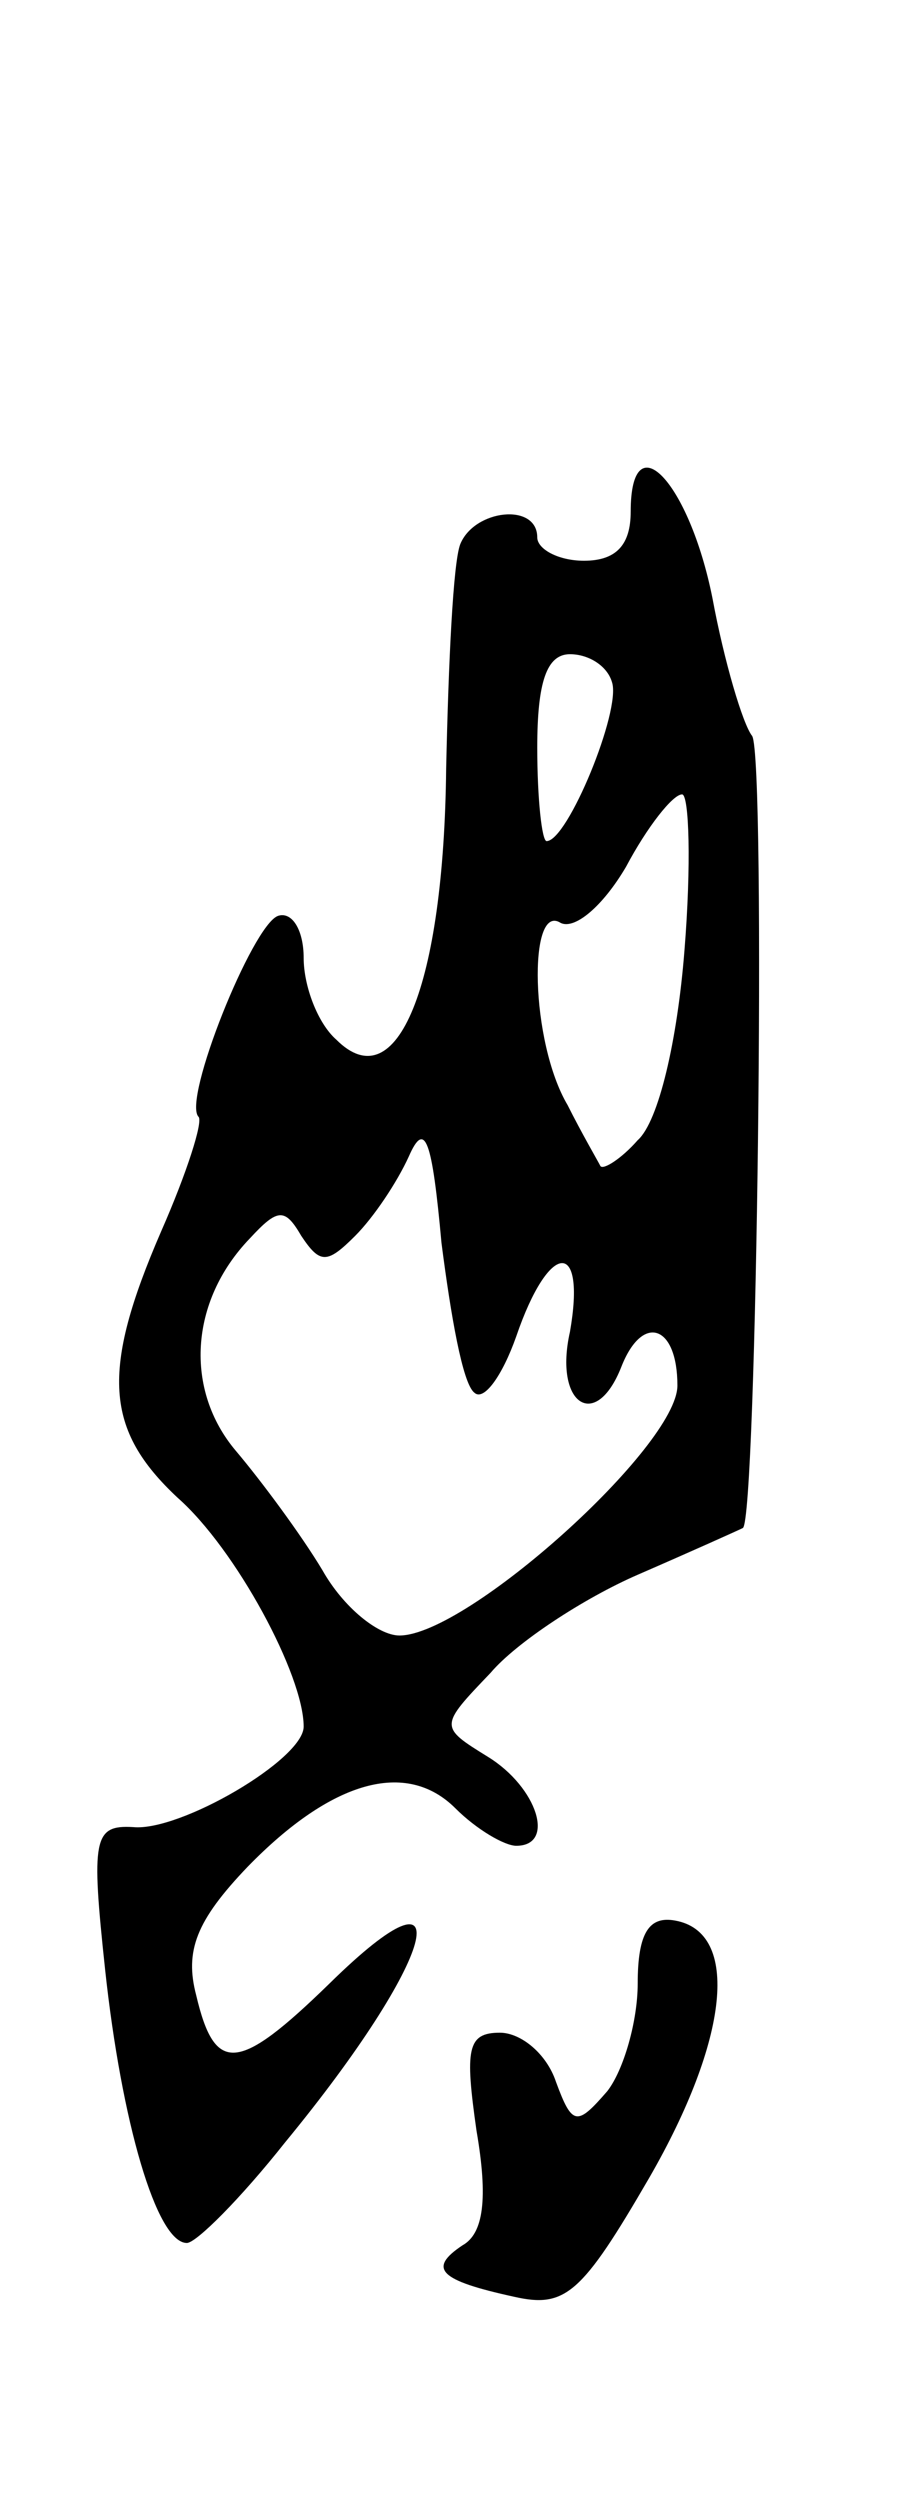
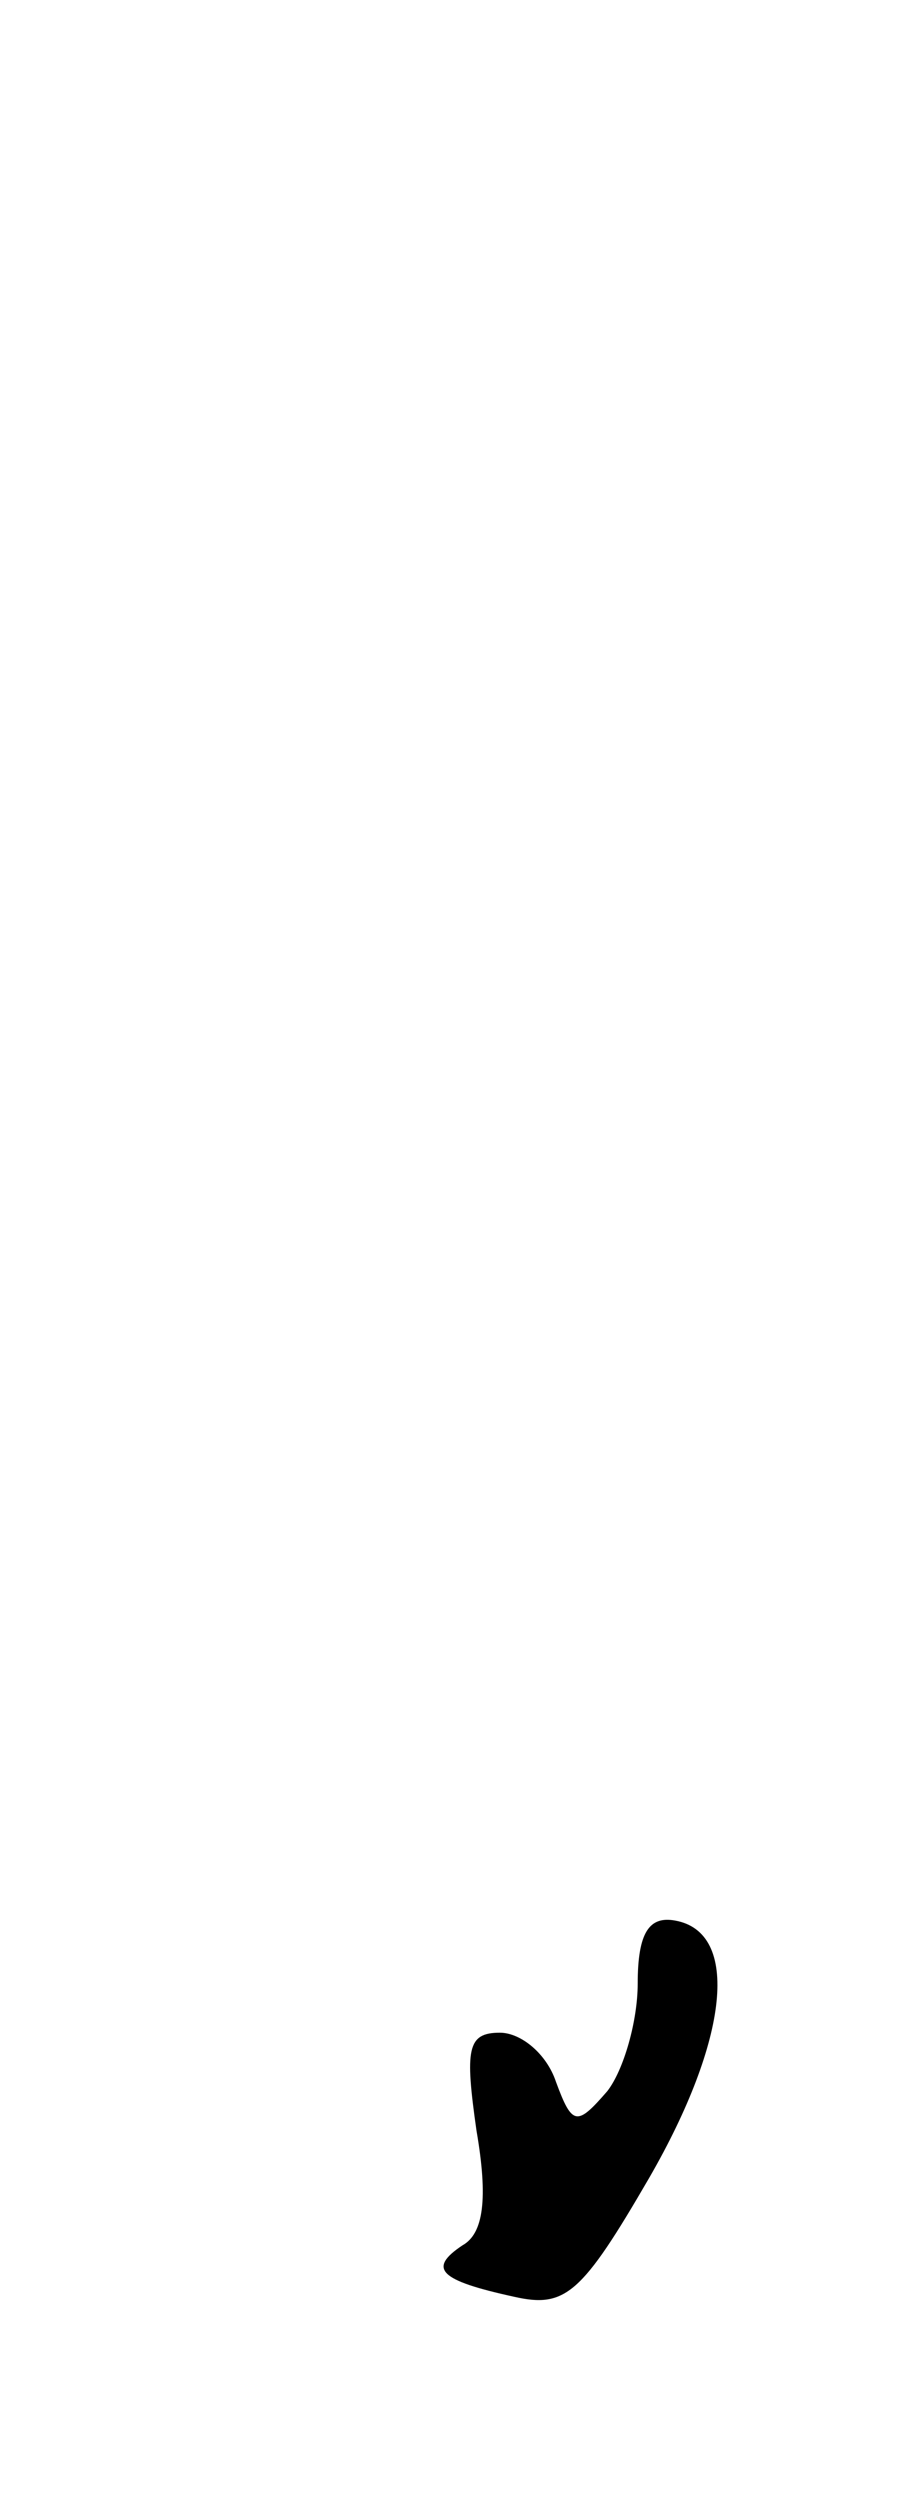
<svg xmlns="http://www.w3.org/2000/svg" version="1.0" width="39" height="107" viewBox="0 0 39 107">
  <g transform="translate(0,107) scale(0.1,-0.1)">
-     <path d="M270 851 c0 -14 -6 -21 -20 -21 -11 0 -20 5 -20 10 0 15 -27 12 -33 -3 -3 -8 -5 -50 -6 -96 -1 -93 -21 -142 -47 -116 -8 7 -14 23 -14 35 0 12 -5 20 -11 18 -11 -4 -41 -79 -34 -86 2 -2 -5 -24 -16 -49 -26 -60 -24 -85 7 -114 25 -22 54 -76 54 -98 0 -14 -53 -45 -73 -43 -17 1 -18 -5 -12 -61 7 -65 22 -117 35 -117 4 0 23 19 42 43 65 79 77 125 19 68 -39 -38 -49 -39 -57 -5 -5 19 0 32 22 55 36 37 68 46 89 25 9 -9 21 -16 26 -16 17 0 9 25 -12 38 -21 13 -21 13 1 36 11 13 40 32 63 42 23 10 43 19 45 20 6 3 10 329 4 339 -4 5 -12 32 -17 59 -10 50 -35 76 -35 37z m-8 -73 c4 -12 -19 -68 -28 -68 -2 0 -4 18 -4 40 0 28 4 40 14 40 8 0 16 -5 18 -12z m31 -115 c-3 -38 -11 -73 -20 -81 -7 -8 -15 -13 -16 -11 -1 2 -8 14 -14 26 -16 27 -17 87 -3 78 6 -3 18 7 28 24 9 17 20 31 24 31 3 0 4 -30 1 -67z m-90 -189 c4 -4 12 7 18 24 14 41 30 42 23 2 -7 -31 11 -43 22 -15 9 23 24 18 24 -8 0 -26 -90 -107 -119 -107 -9 0 -24 12 -33 28 -9 15 -26 38 -37 51 -22 26 -20 64 6 91 12 13 15 13 22 1 8 -12 11 -12 23 0 8 8 18 23 23 34 7 16 10 7 14 -37 4 -31 9 -60 14 -64z" />
    <path d="M273 221 c0 -16 -6 -37 -13 -46 -13 -15 -15 -15 -22 4 -4 12 -15 21 -24 21 -14 0 -15 -7 -10 -42 5 -29 3 -44 -6 -49 -15 -10 -10 -15 22 -22 22 -5 29 1 58 51 34 59 39 105 11 110 -11 2 -16 -5 -16 -27z" />
  </g>
</svg>